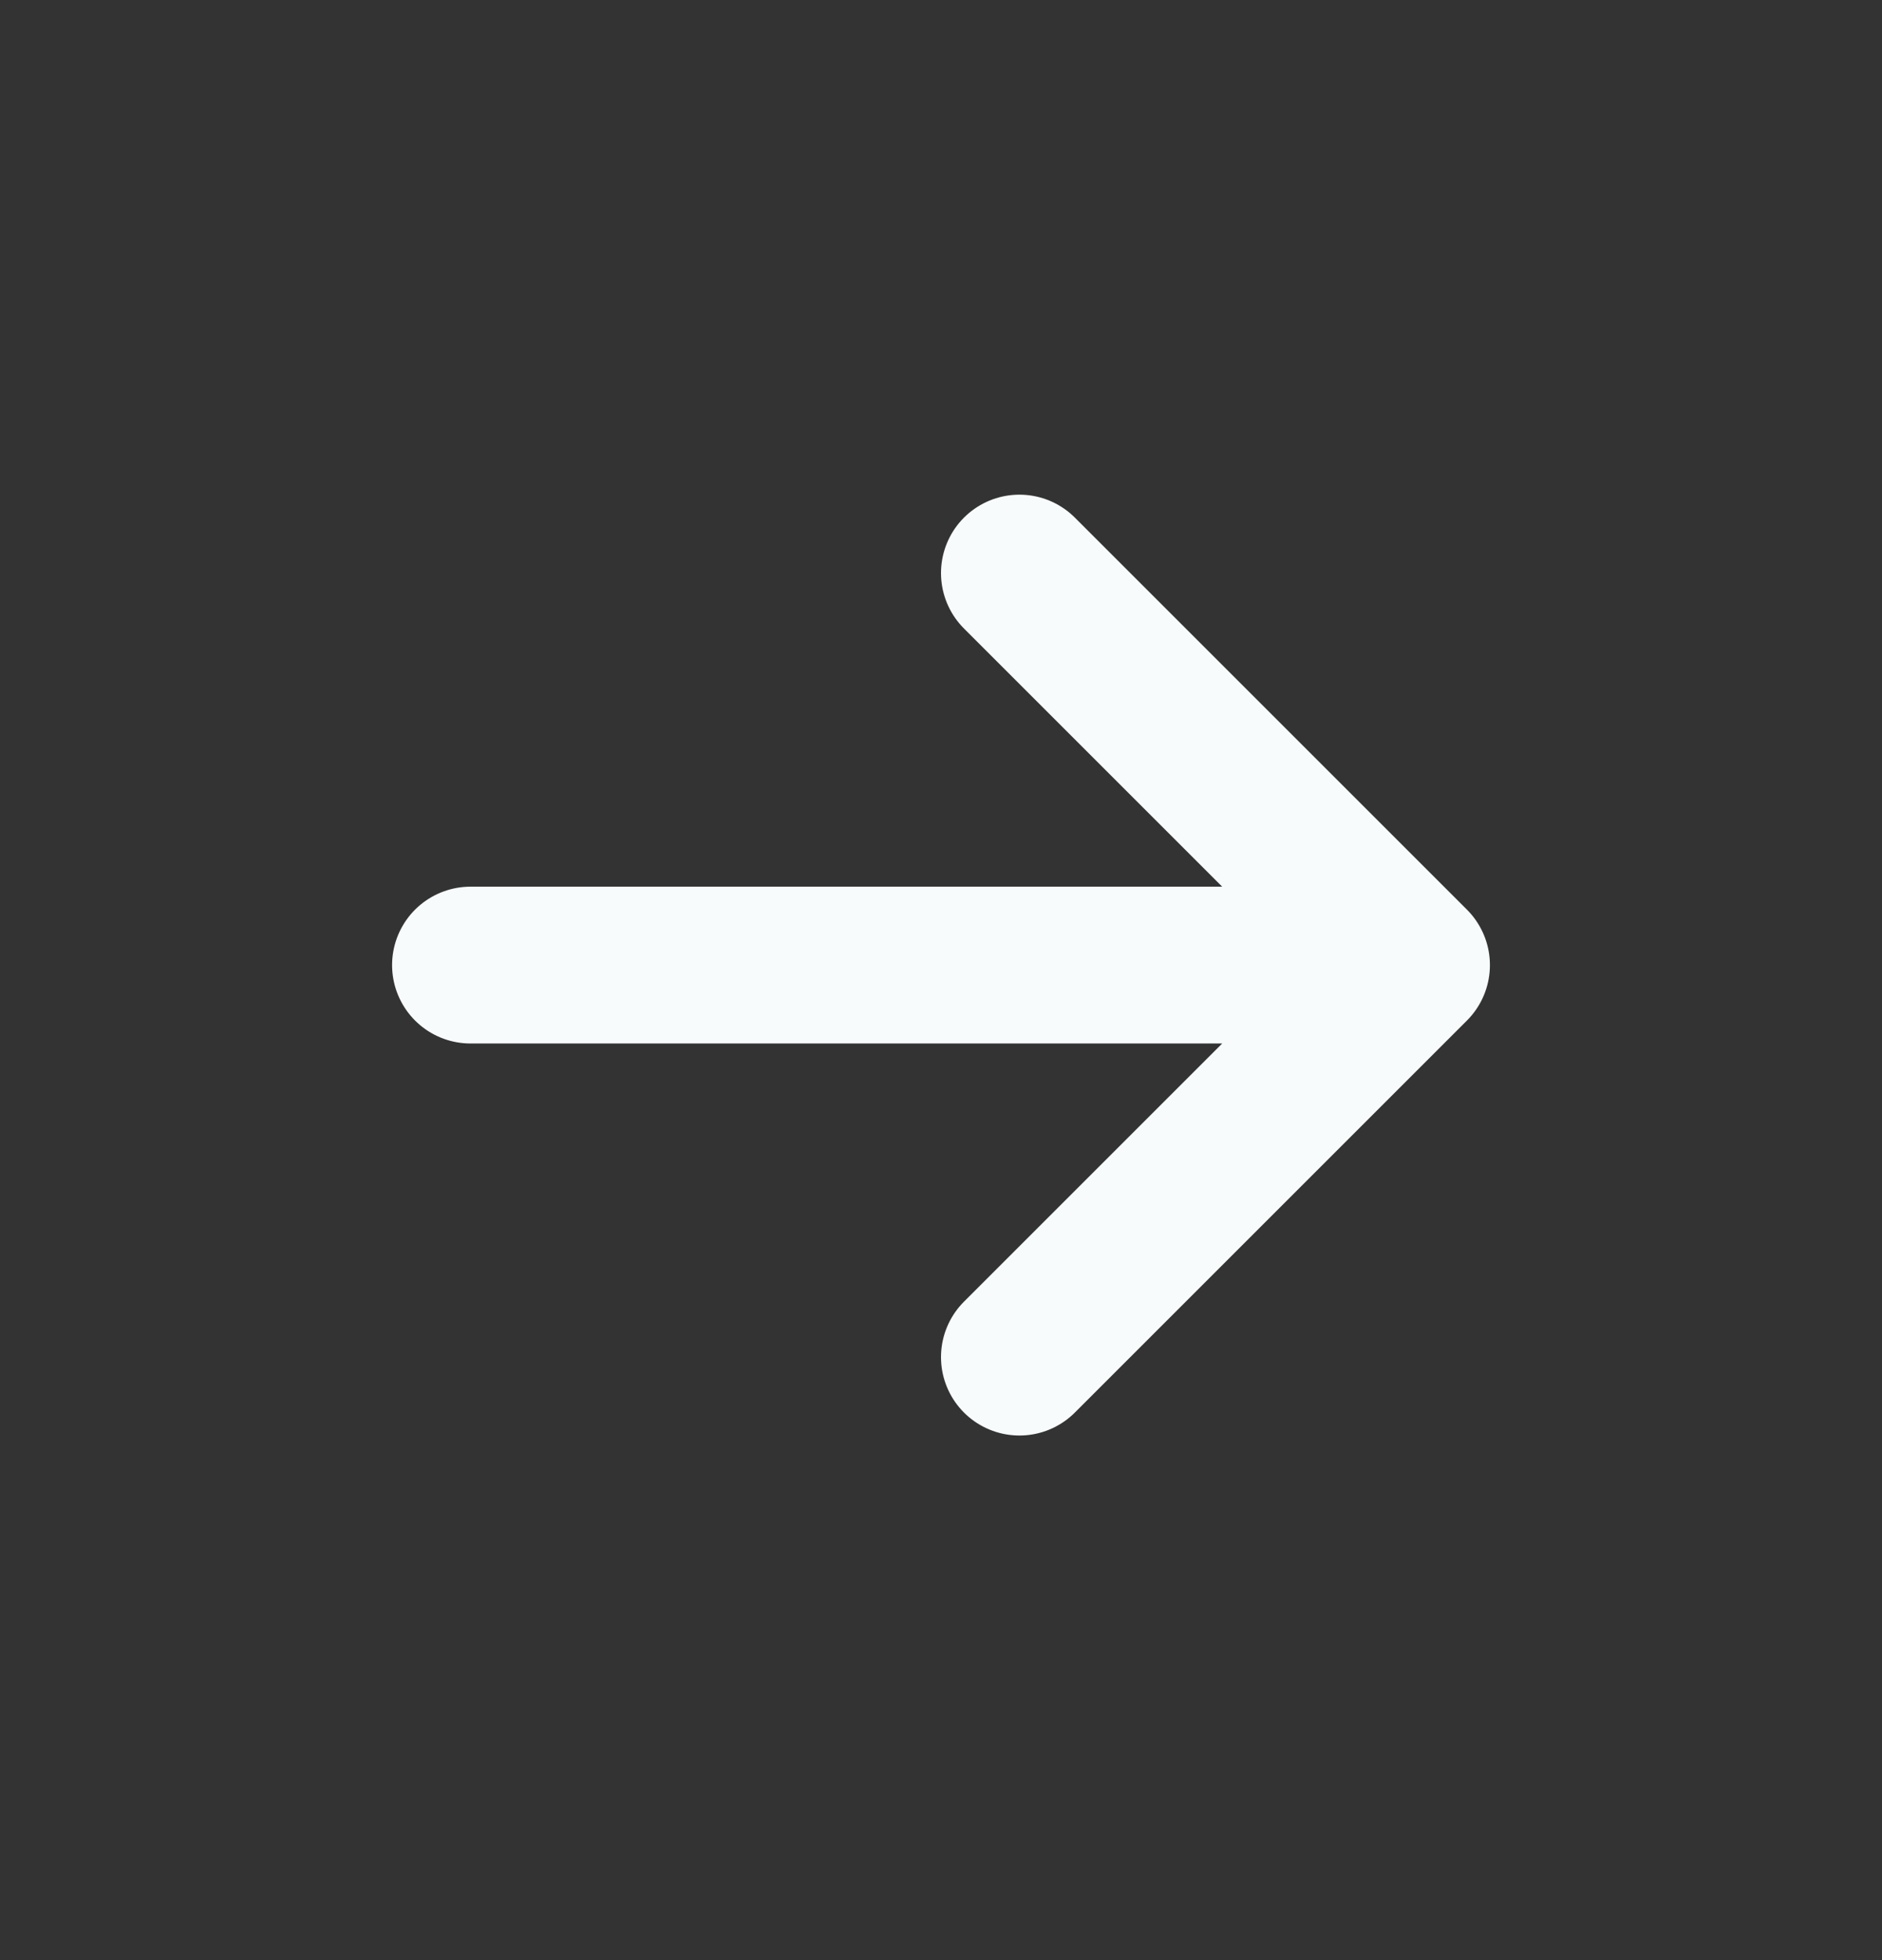
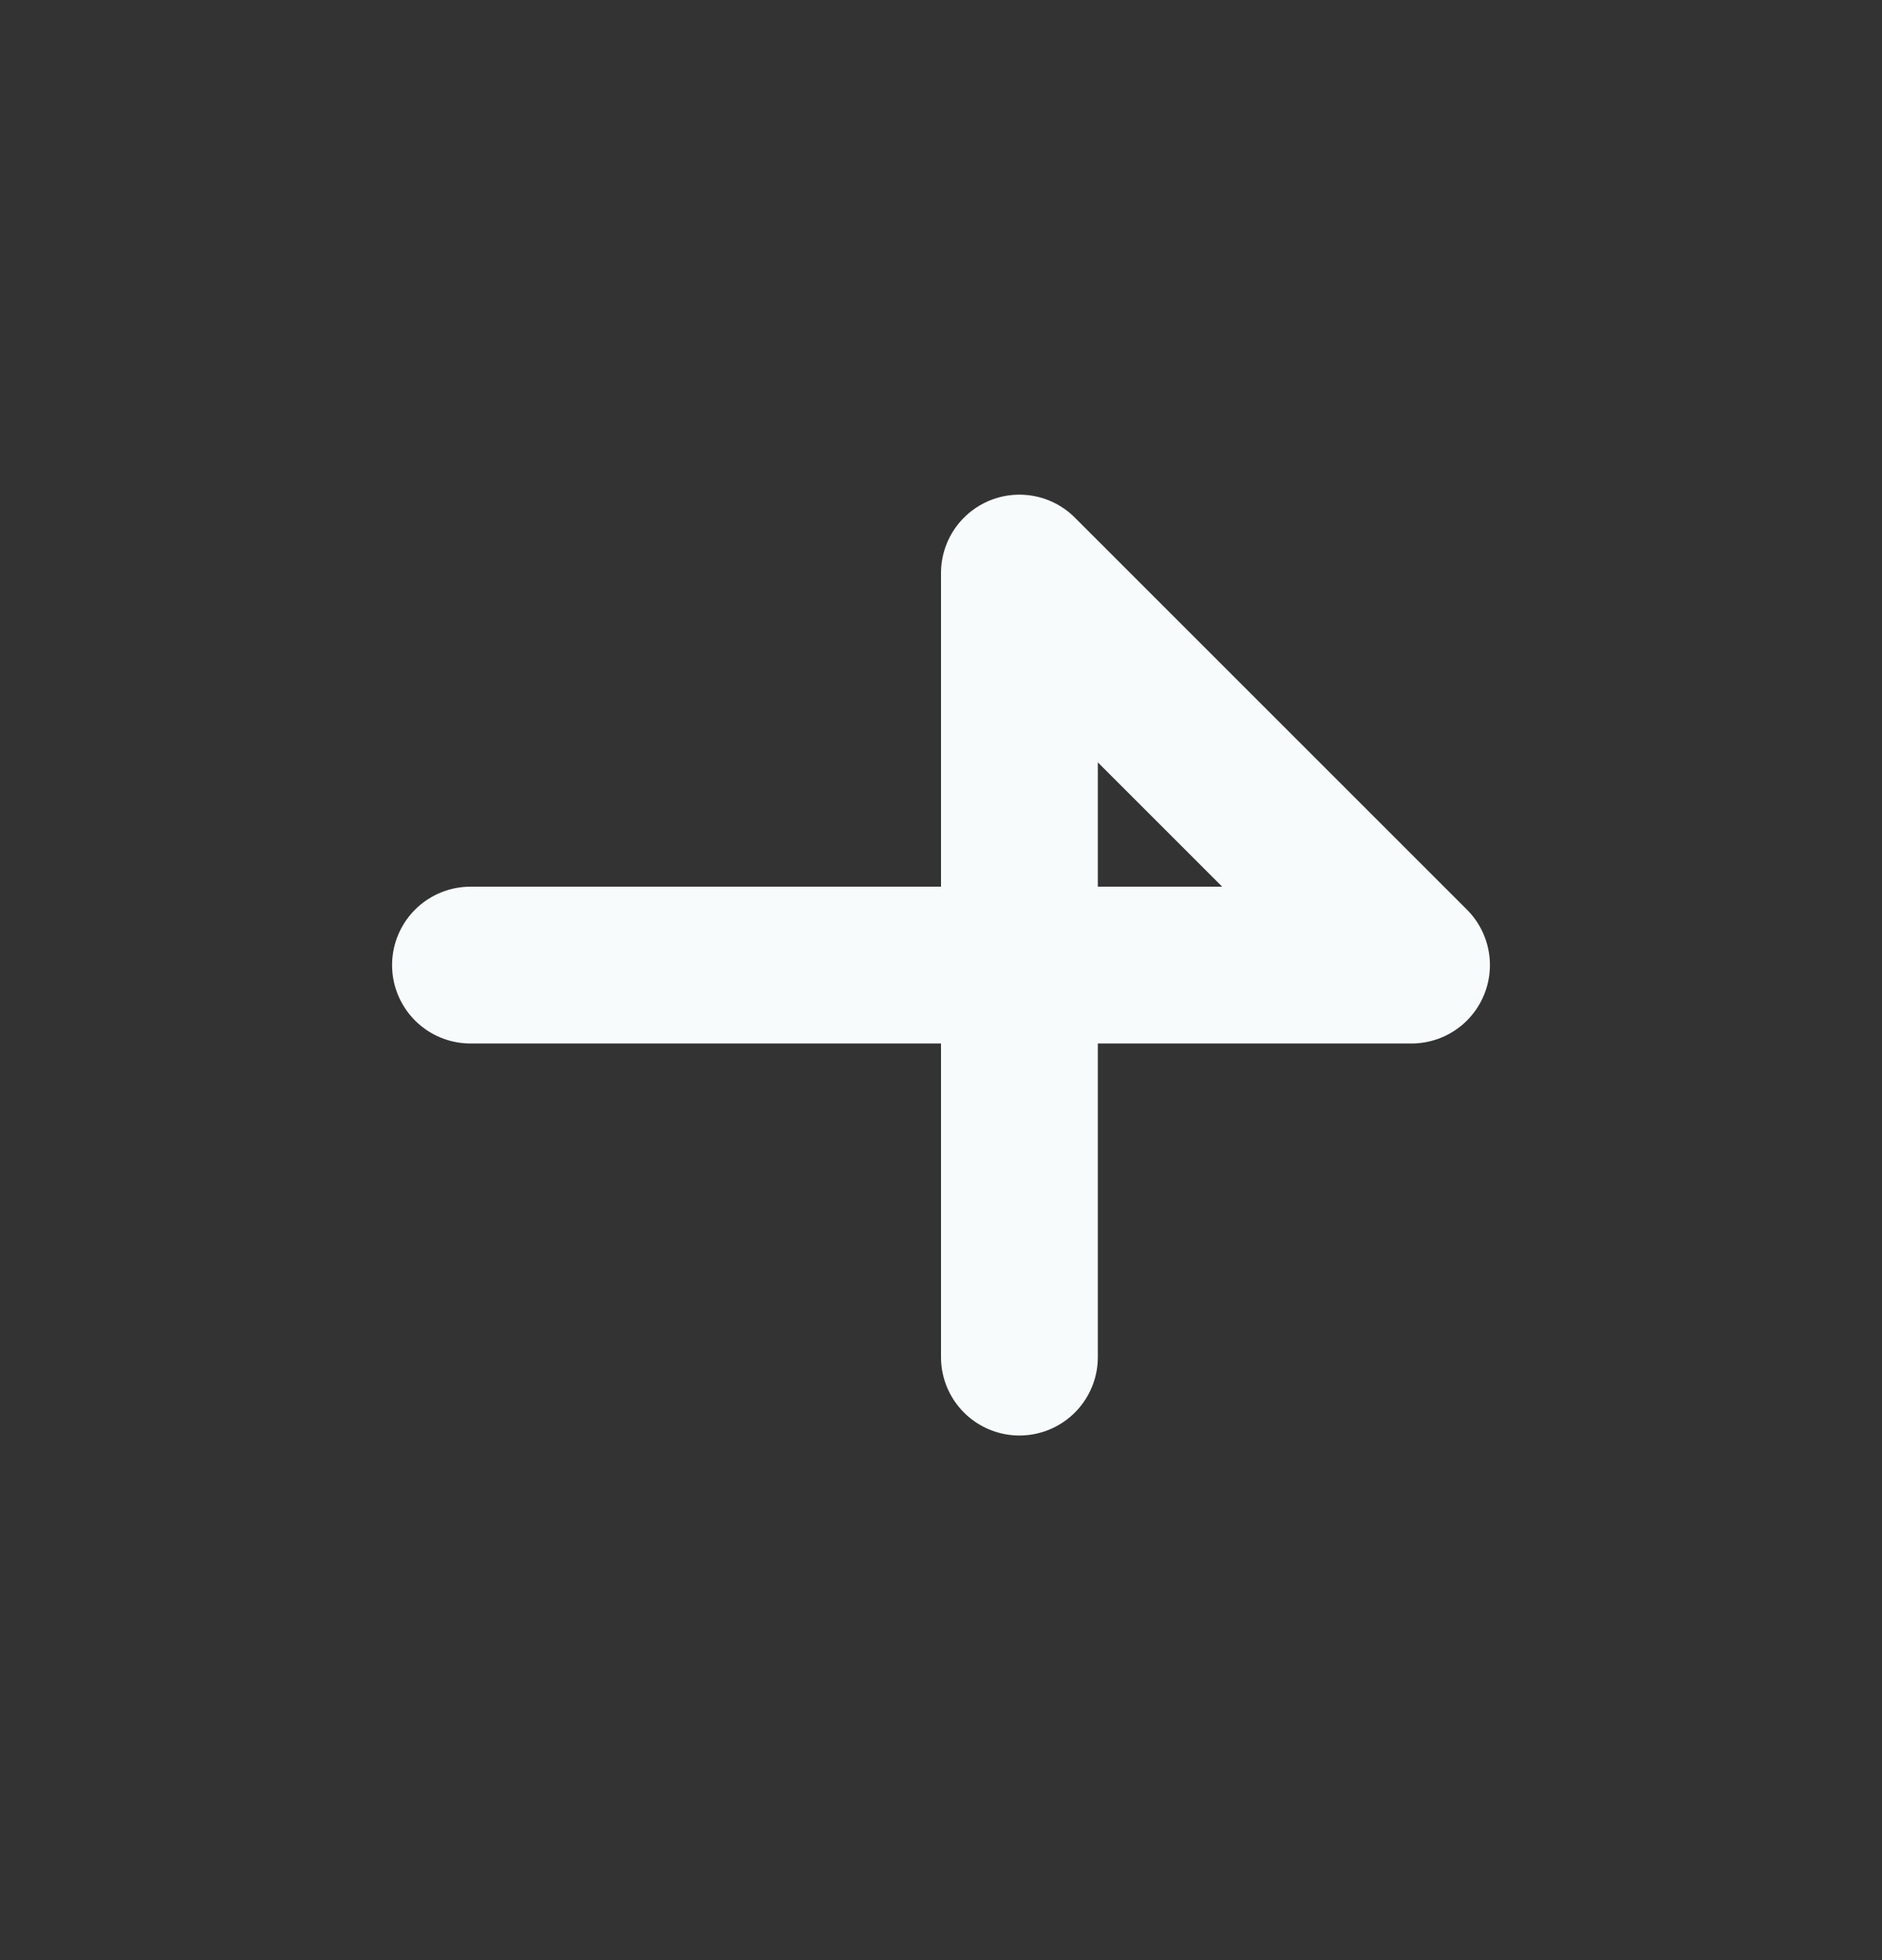
<svg xmlns="http://www.w3.org/2000/svg" width="24" height="25" viewBox="0 0 24 25" fill="none">
  <rect x="0" y="0" width="24" height="25" fill="#333333" stroke="none" />
  <g id="arrow-sm-right 1">
-     <path id="Vector" d="M6 12.309H18M18 12.309L13 7.309M18 12.309L13 17.309" stroke="#F7FBFC" stroke-width="2" stroke-linecap="round" stroke-linejoin="round" />
+     <path id="Vector" d="M6 12.309H18M18 12.309L13 7.309L13 17.309" stroke="#F7FBFC" stroke-width="2" stroke-linecap="round" stroke-linejoin="round" />
  </g>
</svg>